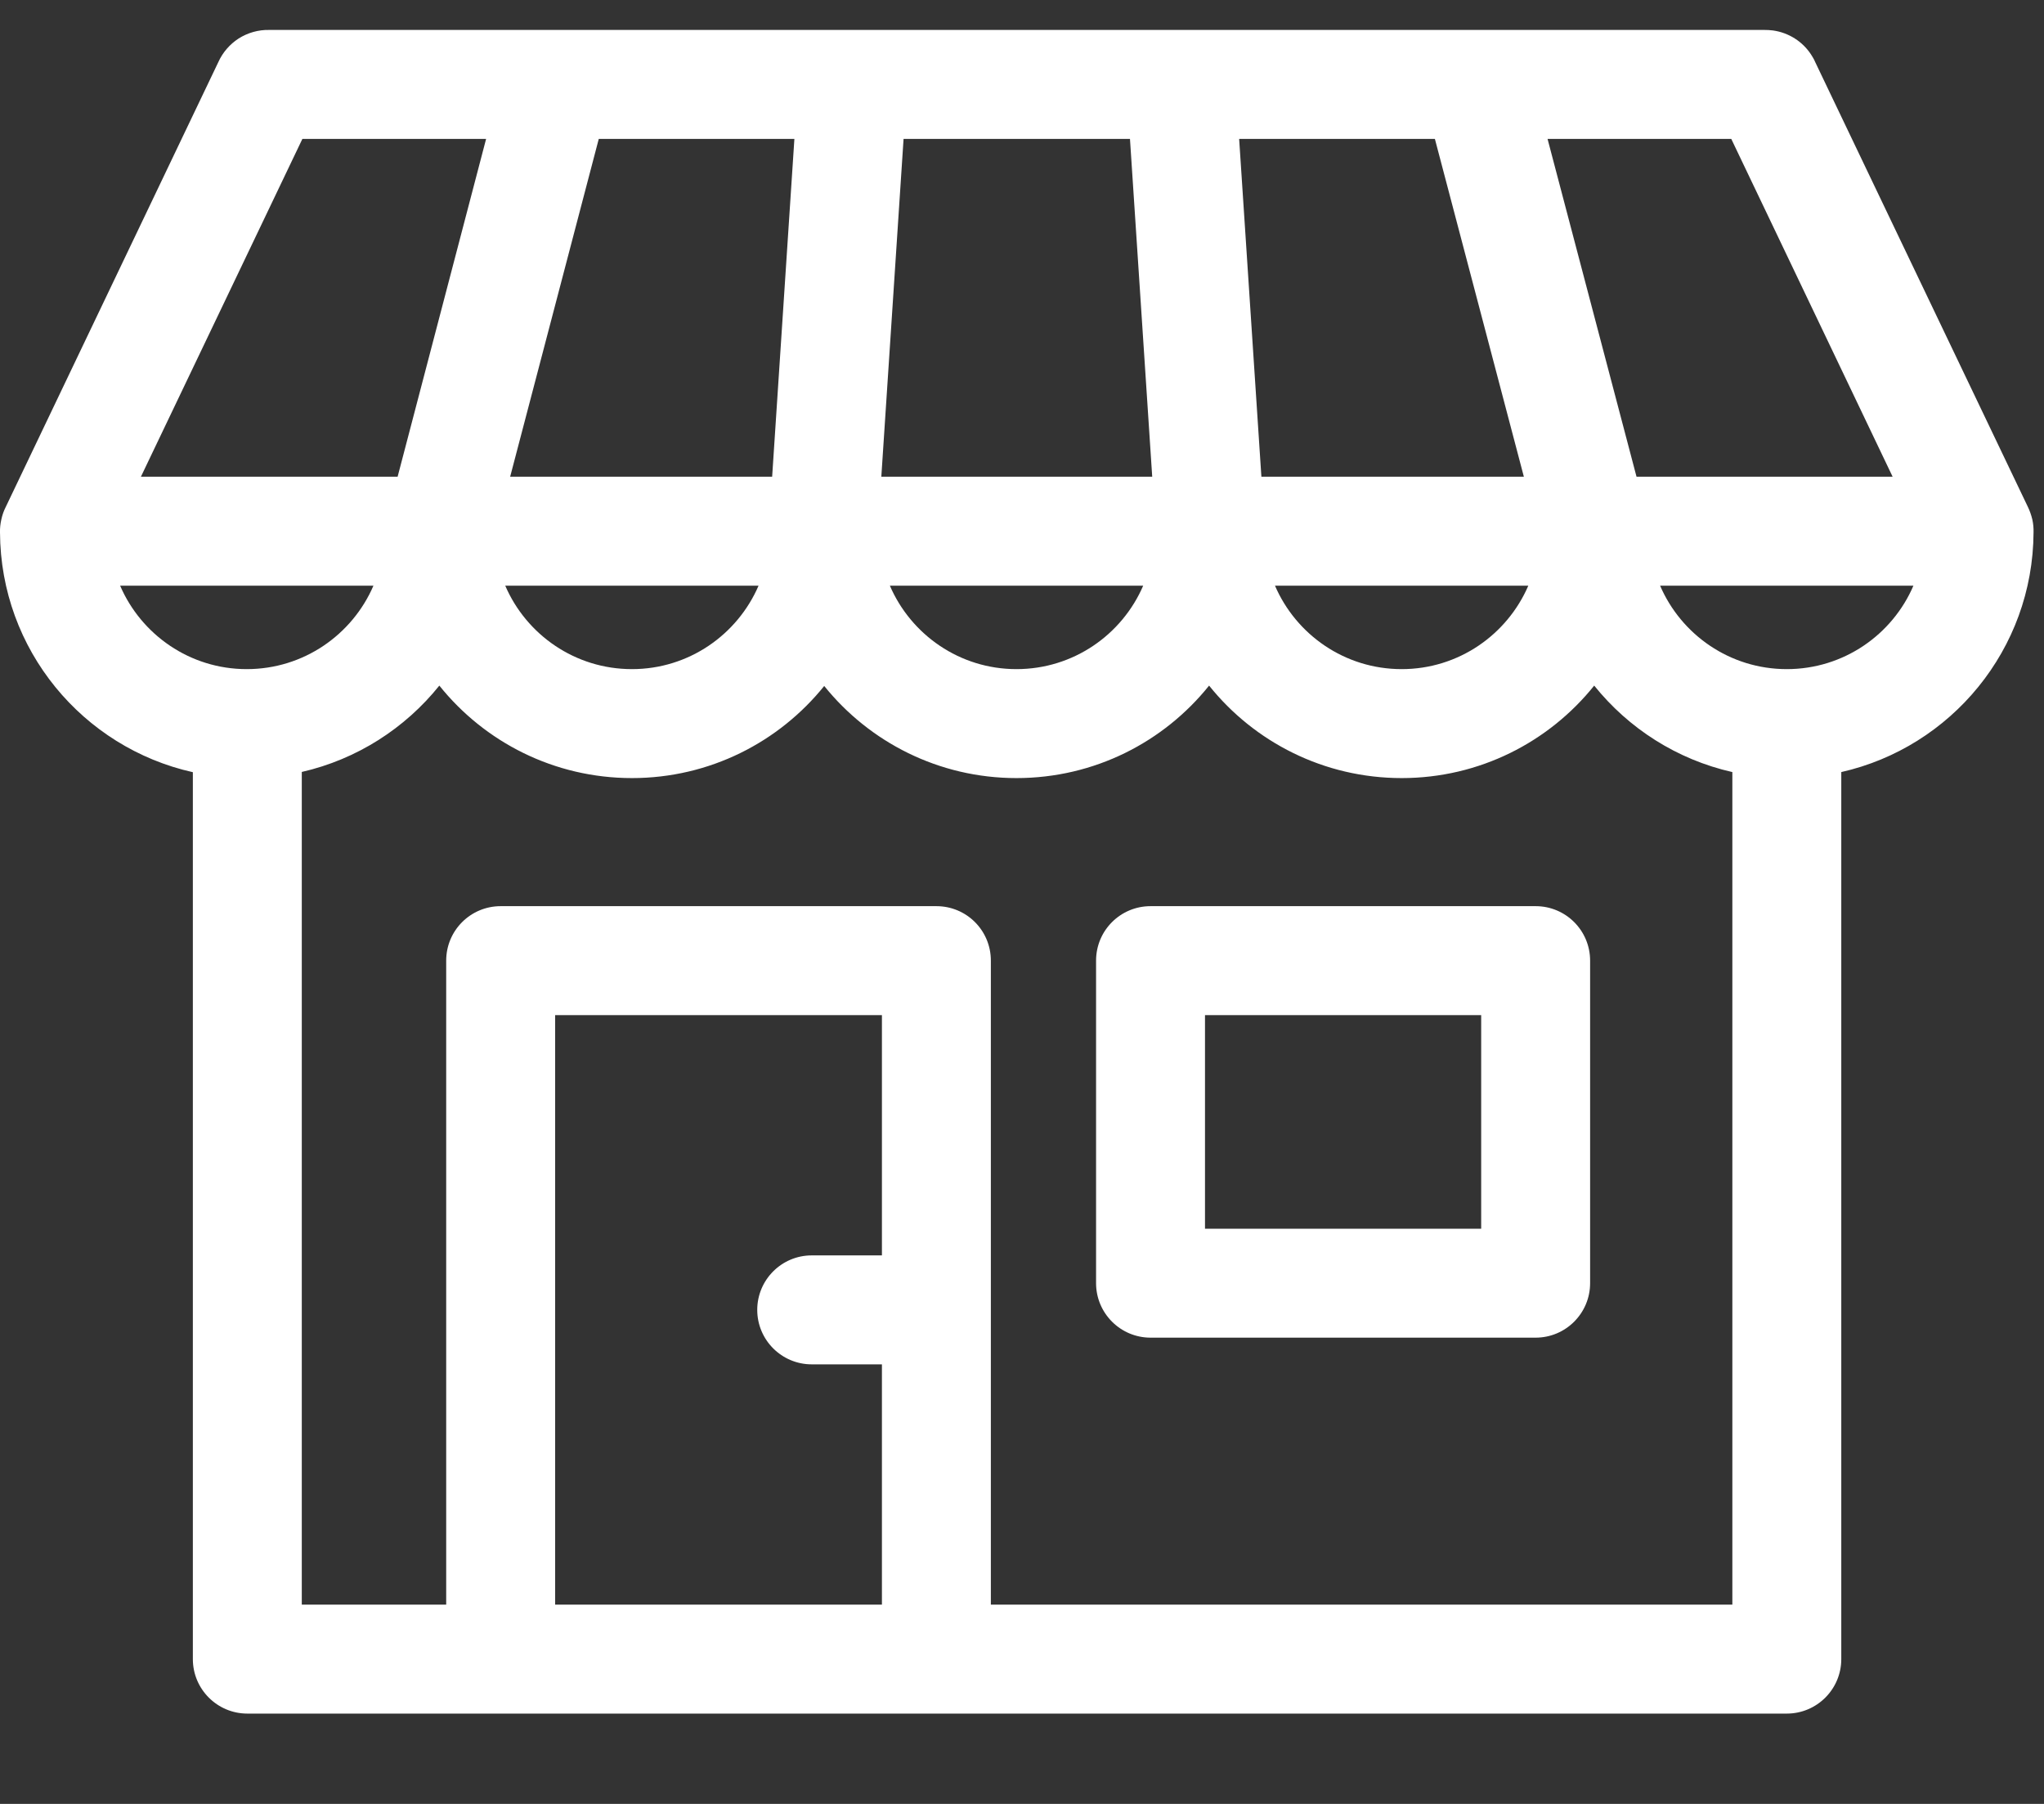
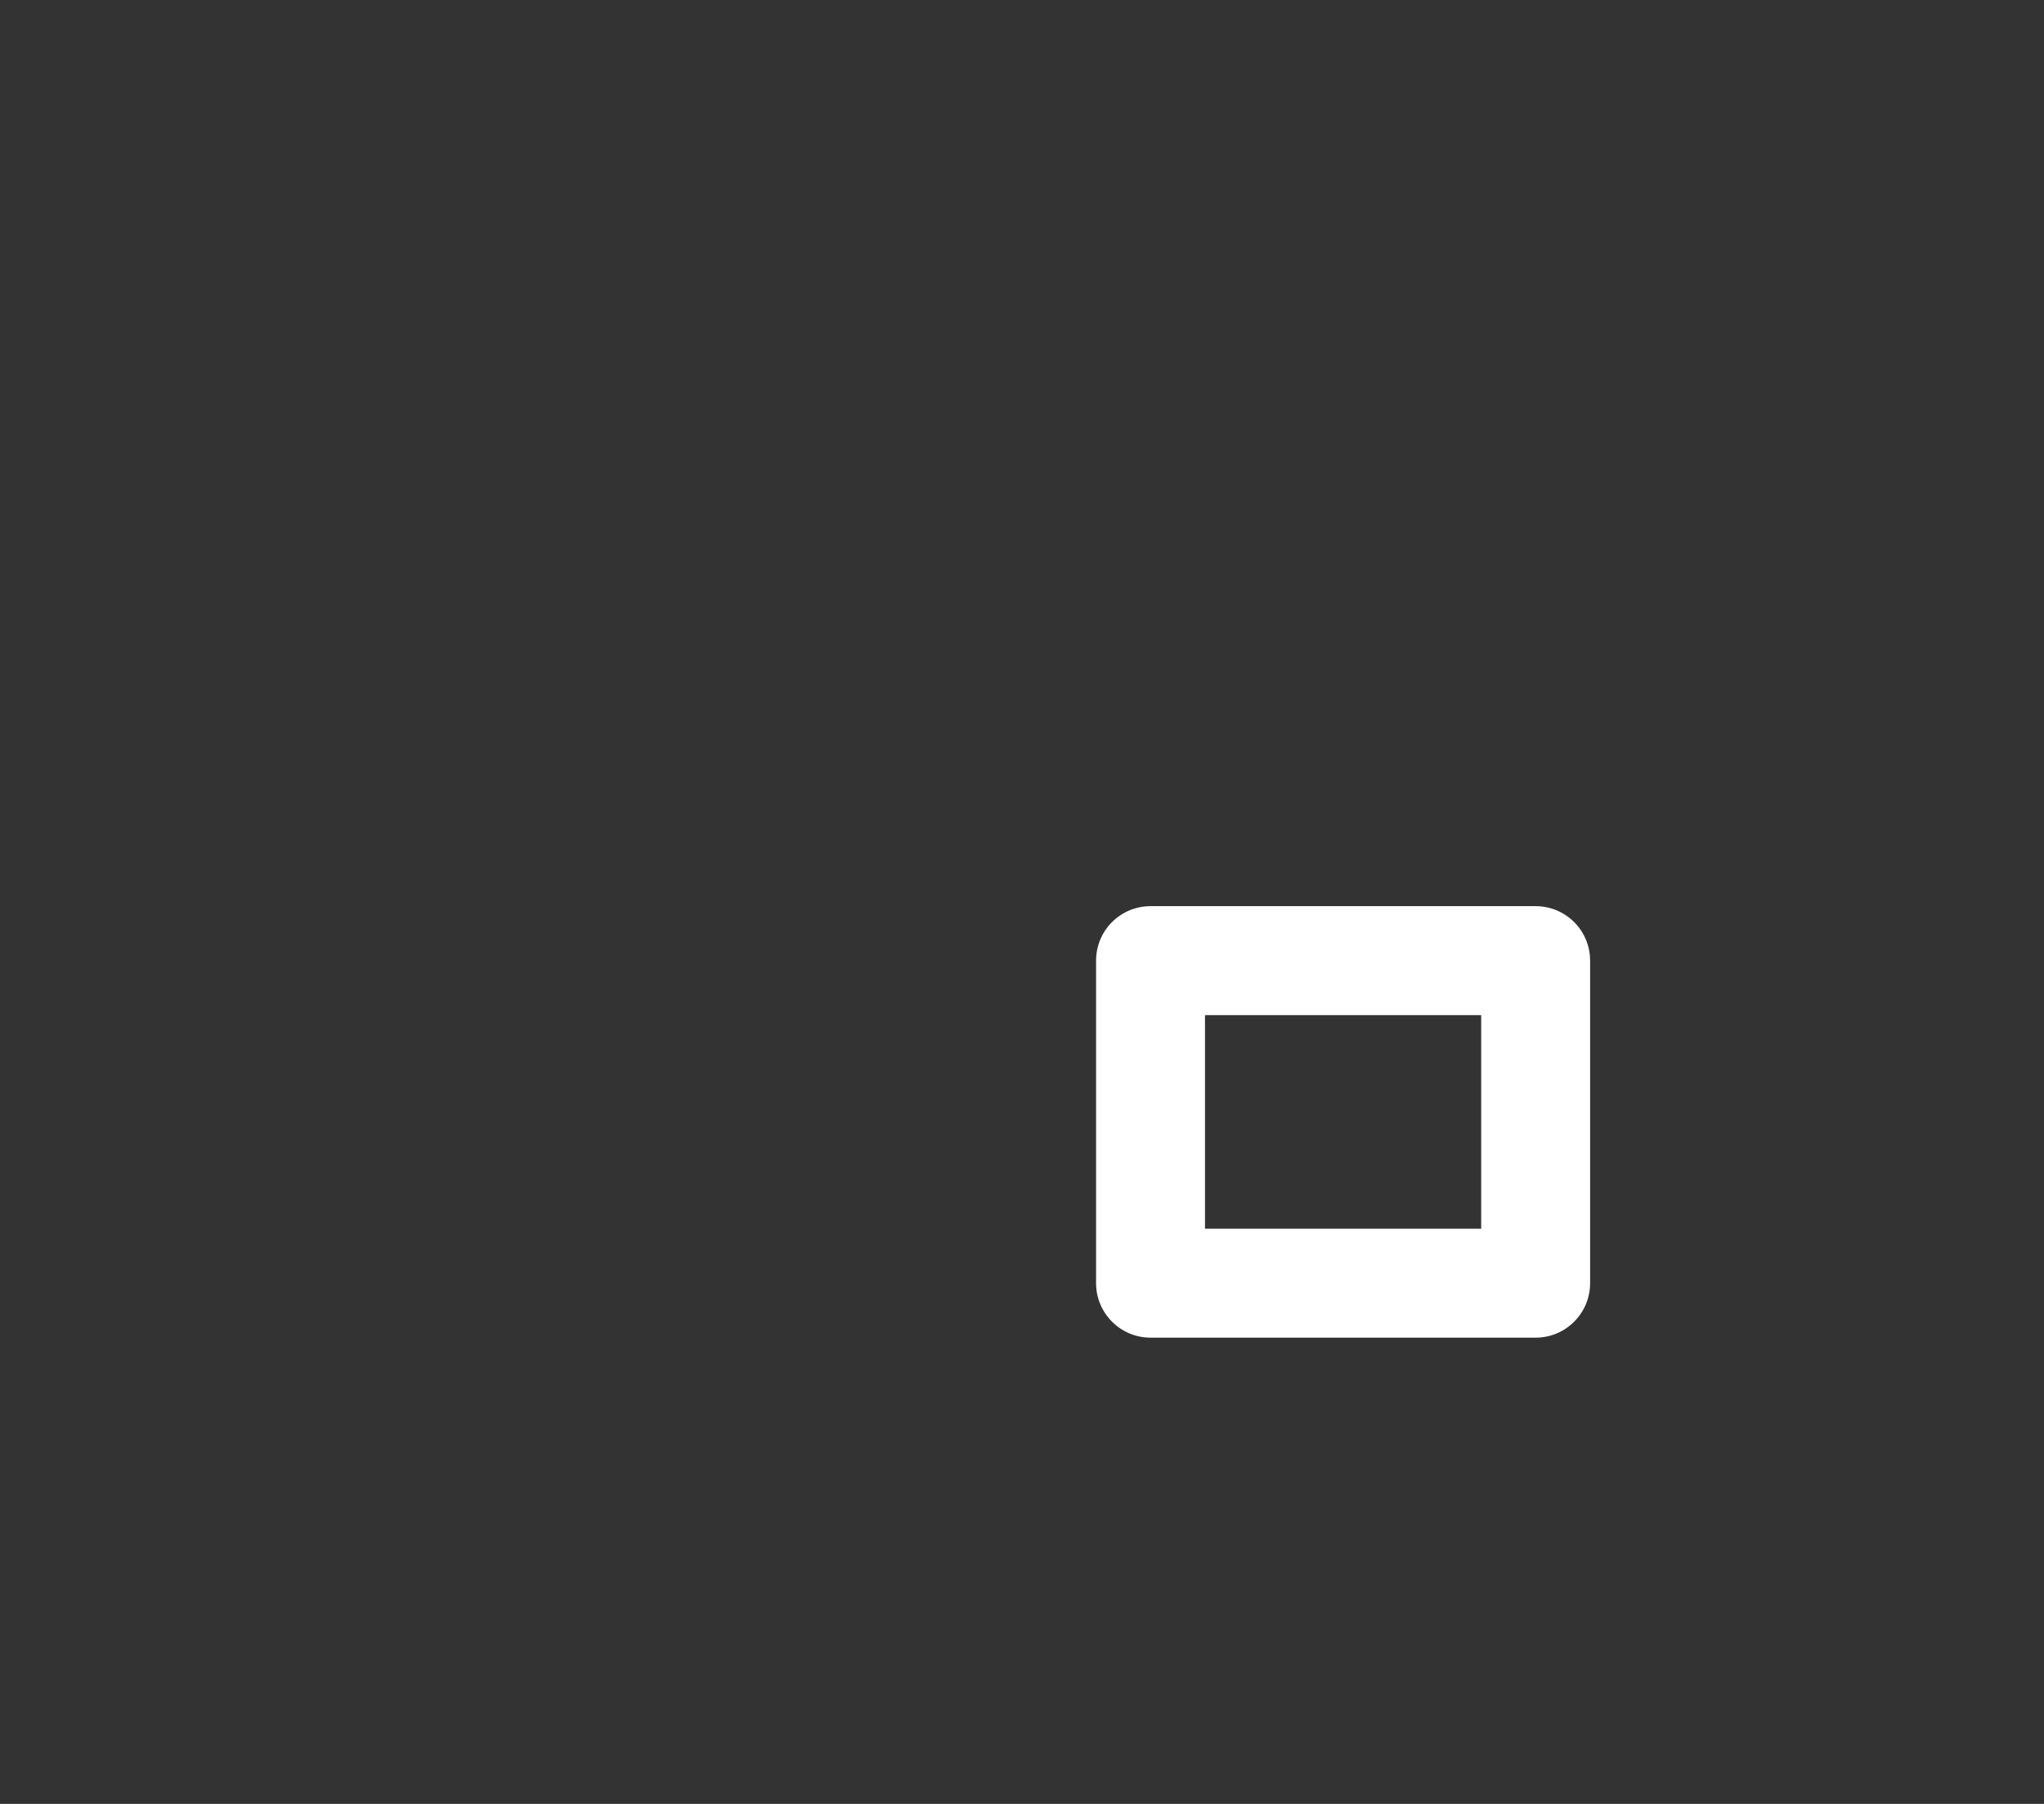
<svg xmlns="http://www.w3.org/2000/svg" width="17" height="15" viewBox="0 0 17 15" fill="none">
  <rect x="0" y="0" width="17" height="15" fill="#333333" stroke="none" />
-   <path fill-rule="evenodd" clip-rule="evenodd" d="M9.569 7.535C9.319 7.535 9.116 7.737 9.116 7.988V10.67C9.116 10.92 9.319 11.123 9.569 11.123H12.772C13.022 11.123 13.225 10.92 13.225 10.67V7.988C13.225 7.737 13.022 7.535 12.772 7.535H9.569ZM10.022 10.217V8.441H12.319V10.217H10.022Z" fill="white" />
-   <path fill-rule="evenodd" clip-rule="evenodd" d="M12.273 0.249C12.28 0.249 12.286 0.249 12.293 0.249H14.674C14.697 0.249 14.721 0.25 14.744 0.253C14.877 0.271 14.993 0.346 15.063 0.454C15.076 0.474 15.088 0.494 15.097 0.516L16.865 4.213C16.881 4.246 16.894 4.282 16.903 4.32C16.911 4.356 16.914 4.392 16.913 4.428C16.908 5.401 16.226 6.214 15.314 6.42V13.796C15.314 14.046 15.111 14.249 14.861 14.249H2.057C1.807 14.249 1.604 14.046 1.604 13.796V6.421C0.689 6.217 0.005 5.403 2.52697e-05 4.428C-0.001 4.392 0.003 4.356 0.011 4.32C0.019 4.282 0.032 4.246 0.049 4.213L1.816 0.516C1.852 0.436 1.911 0.368 1.985 0.32C2.061 0.272 2.149 0.247 2.239 0.249H4.62L4.623 0.249L4.625 0.249L4.64 0.249H12.273ZM10.306 1.155L10.491 3.964H12.674L11.934 1.155H10.306ZM8.241 7.988C8.241 7.737 8.039 7.535 7.788 7.535H4.164C3.914 7.535 3.711 7.737 3.711 7.988V13.343H2.51V6.419C2.969 6.314 3.369 6.056 3.654 5.701C4.03 6.17 4.608 6.47 5.256 6.47C5.902 6.47 6.479 6.171 6.855 5.704C7.231 6.171 7.808 6.47 8.454 6.47C9.102 6.47 9.68 6.17 10.056 5.701C10.432 6.17 11.01 6.47 11.658 6.47C12.305 6.47 12.883 6.17 13.259 5.701C13.545 6.057 13.947 6.316 14.408 6.42V13.343H8.241V7.988ZM6.751 11.345C6.501 11.345 6.298 11.142 6.298 10.892C6.298 10.642 6.501 10.439 6.751 10.439H7.335V8.441H4.617V13.343H7.335V11.345H6.751ZM14.861 5.564C15.333 5.564 15.739 5.278 15.914 4.87H13.807C13.983 5.278 14.388 5.564 14.861 5.564ZM9.583 3.964L9.398 1.155H7.515L7.33 3.964H9.583ZM15.741 3.964L14.399 1.155H12.871L13.611 3.964H15.741ZM4.98 1.155L4.243 3.964H6.422L6.607 1.155H4.98ZM4.043 1.155L3.307 3.964H1.172L2.515 1.155H4.043ZM0.999 4.87C1.175 5.278 1.58 5.564 2.052 5.564C2.525 5.564 2.93 5.278 3.106 4.87H0.999ZM4.202 4.87C4.378 5.278 4.783 5.564 5.256 5.564C5.728 5.564 6.133 5.278 6.309 4.87H4.202ZM8.454 5.564C7.982 5.564 7.577 5.278 7.401 4.87H9.508C9.332 5.278 8.927 5.564 8.454 5.564ZM10.604 4.87C10.78 5.278 11.185 5.564 11.658 5.564C12.13 5.564 12.535 5.278 12.711 4.87H10.604Z" fill="white" />
+   <path fill-rule="evenodd" clip-rule="evenodd" d="M9.569 7.535C9.319 7.535 9.116 7.737 9.116 7.988V10.67C9.116 10.92 9.319 11.123 9.569 11.123H12.772C13.022 11.123 13.225 10.92 13.225 10.67V7.988C13.225 7.737 13.022 7.535 12.772 7.535H9.569M10.022 10.217V8.441H12.319V10.217H10.022Z" fill="white" />
</svg>